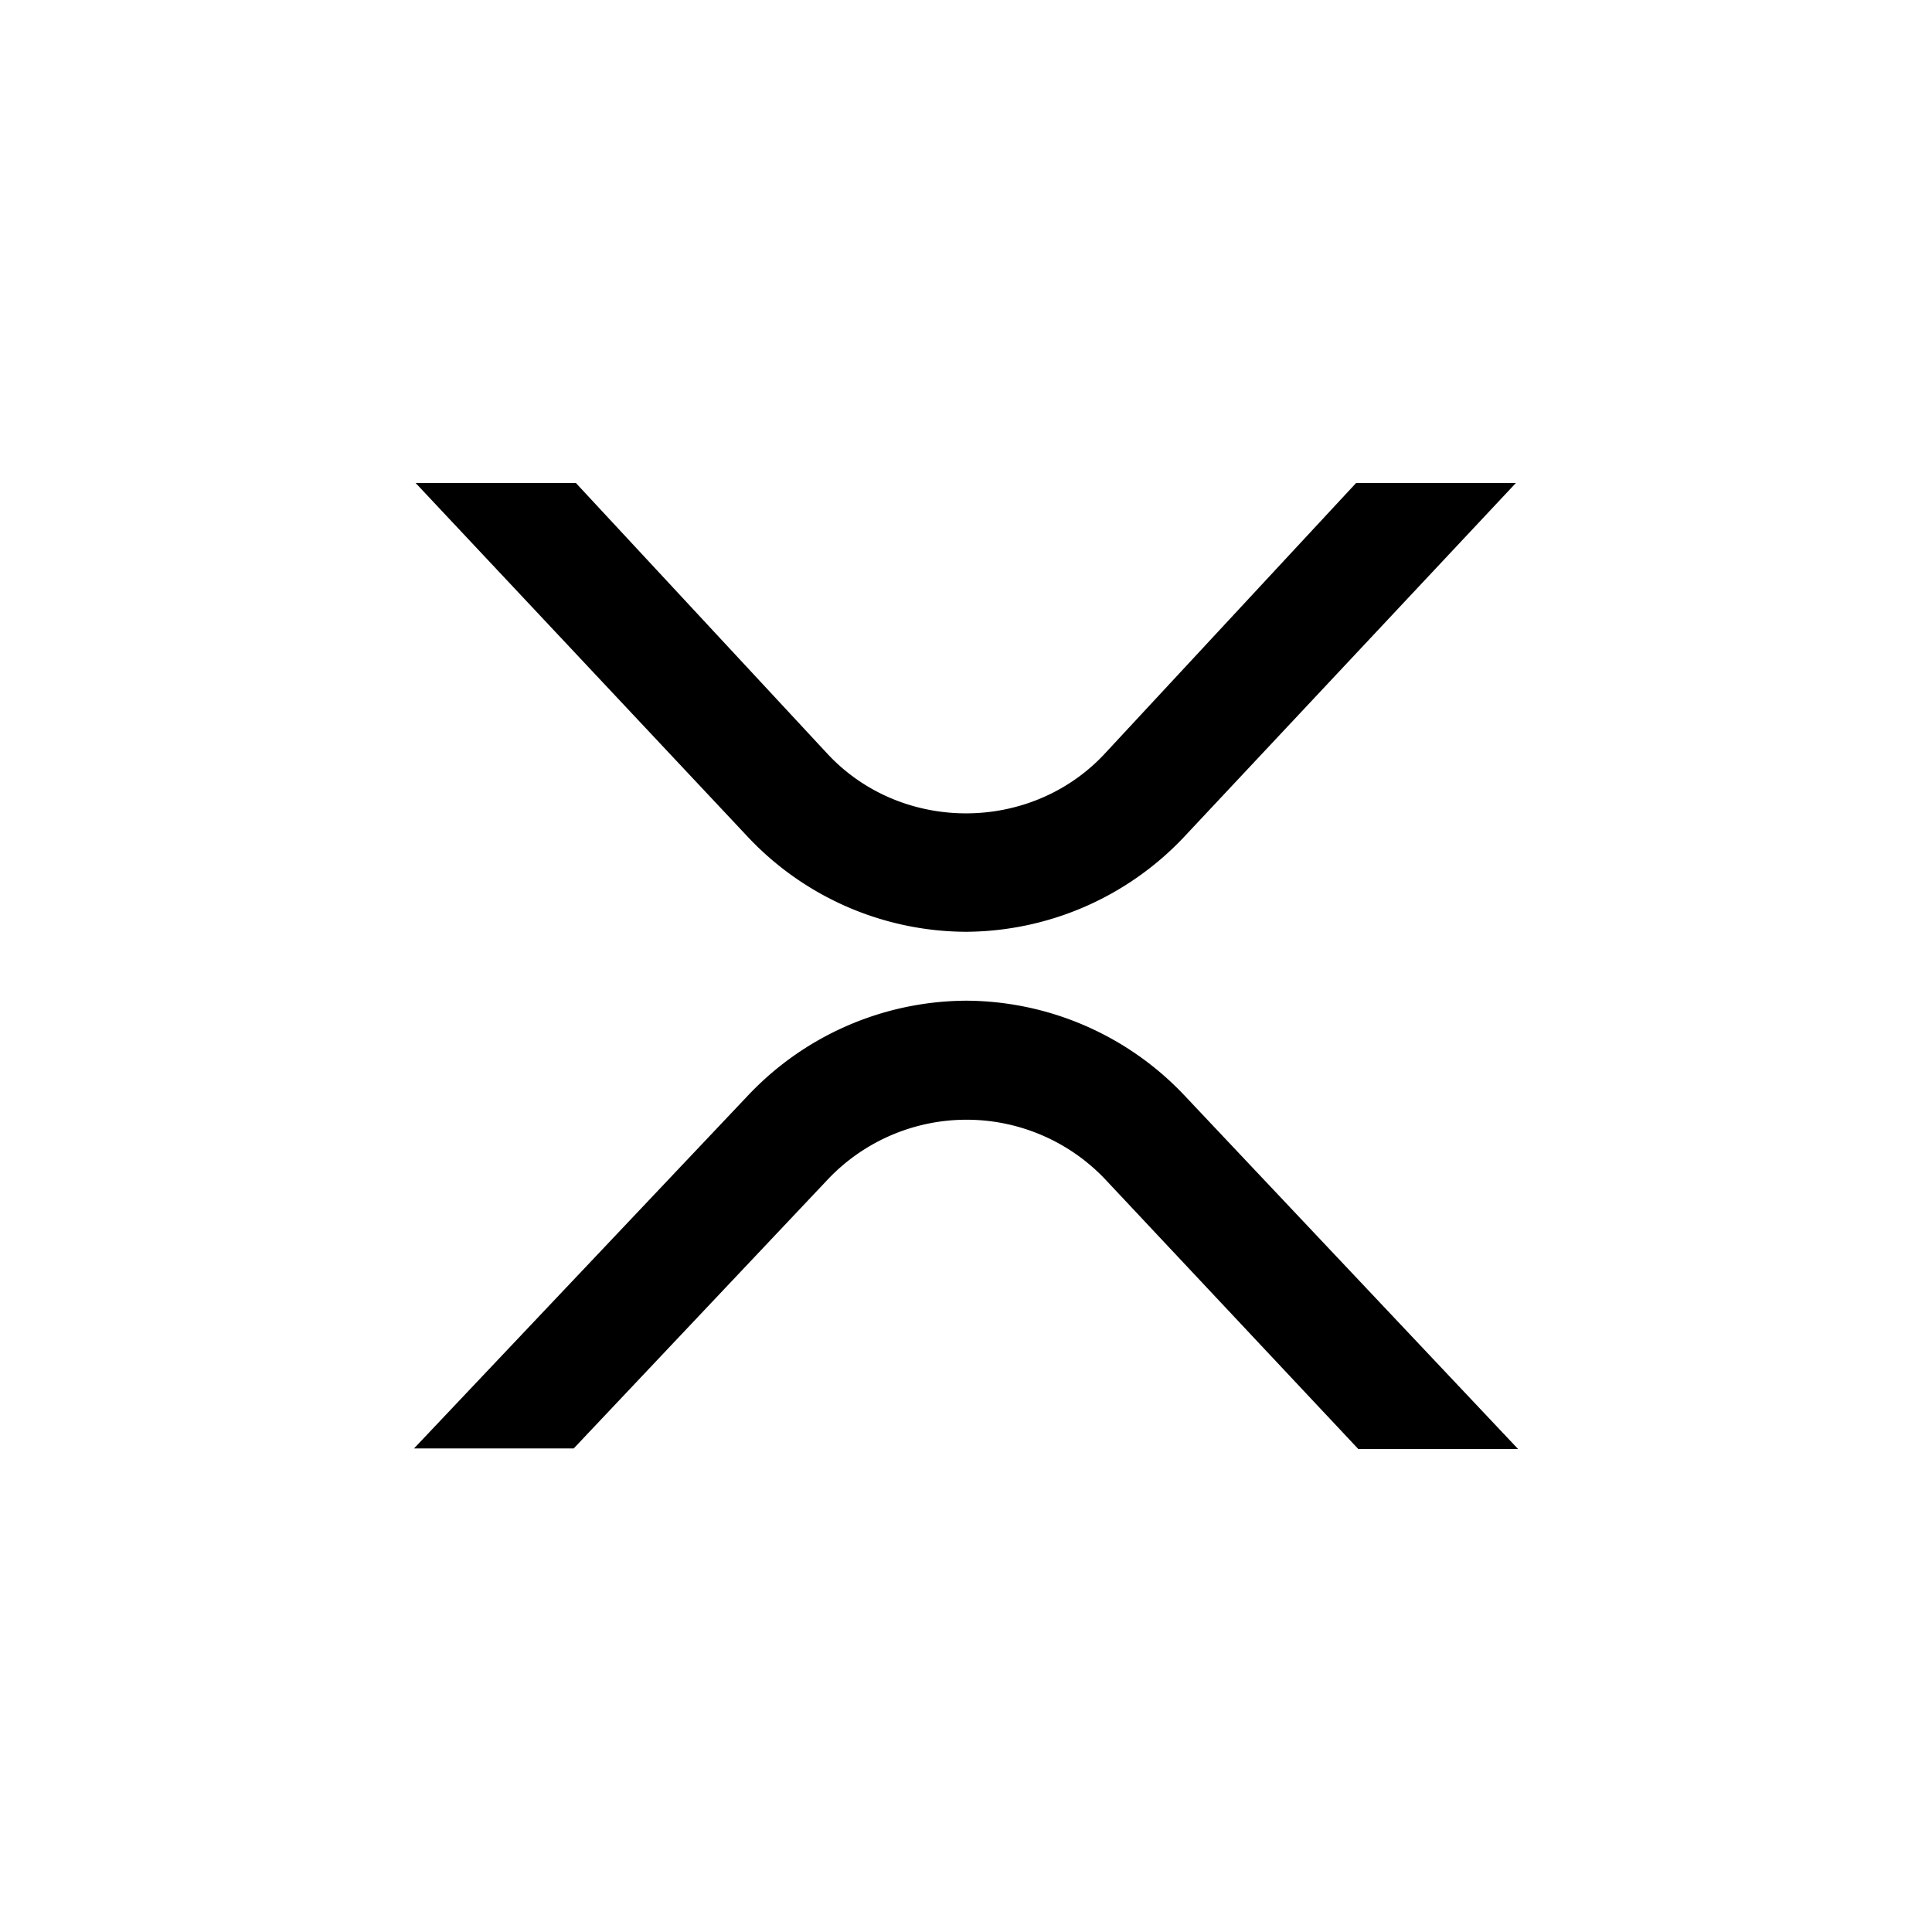
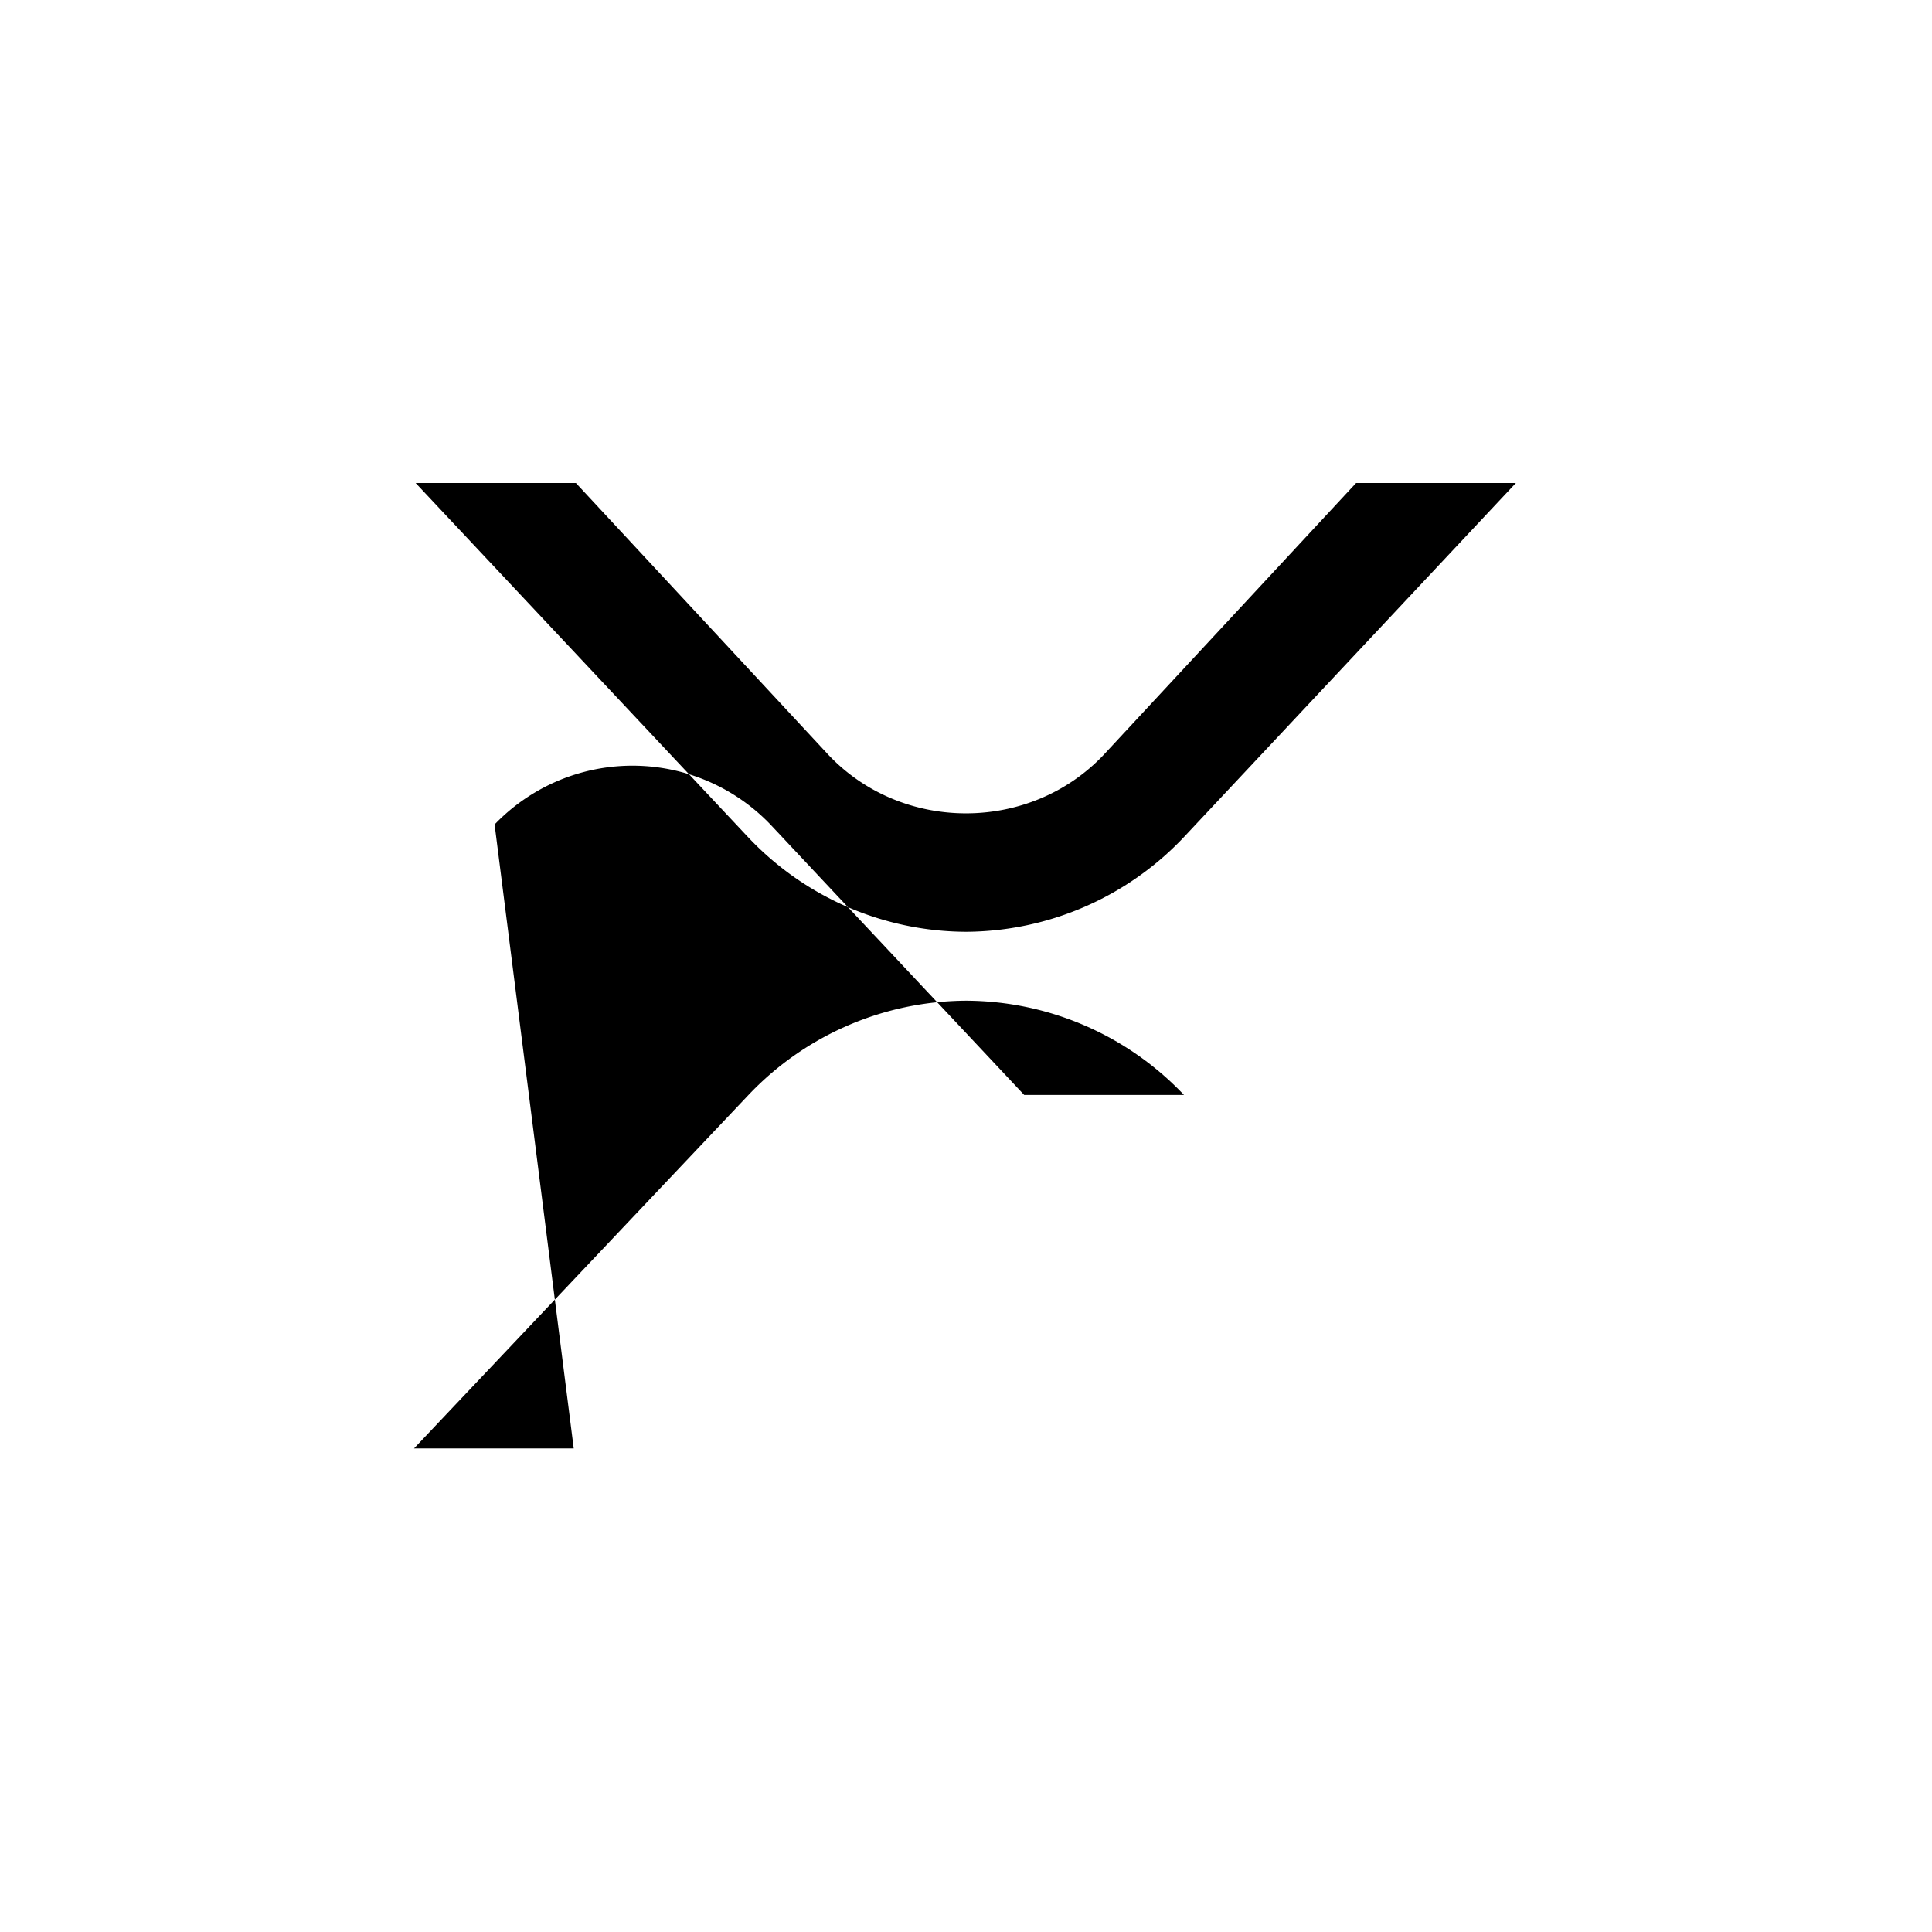
<svg xmlns="http://www.w3.org/2000/svg" width="800" height="800" viewBox="0 0 24 24">
-   <path fill="currentColor" d="M16.846 6h1.985l-4.13 4.405a3.75 3.75 0 0 1-2.7 1.17a3.74 3.74 0 0 1-2.703-1.17L5.163 6h1.991l3.134 3.374c.917.973 2.507.973 3.425 0zM7.127 17.993H5.143l4.155-4.391a3.75 3.75 0 0 1 2.705-1.171a3.75 3.75 0 0 1 2.705 1.171L18.858 18h-1.985l-3.153-3.36a2.374 2.374 0 0 0-3.426 0z" />
+   <path fill="currentColor" d="M16.846 6h1.985l-4.13 4.405a3.75 3.75 0 0 1-2.7 1.17a3.74 3.74 0 0 1-2.703-1.17L5.163 6h1.991l3.134 3.374c.917.973 2.507.973 3.425 0zM7.127 17.993H5.143l4.155-4.391a3.75 3.75 0 0 1 2.705-1.171a3.75 3.75 0 0 1 2.705 1.171h-1.985l-3.153-3.36a2.374 2.374 0 0 0-3.426 0z" />
</svg>